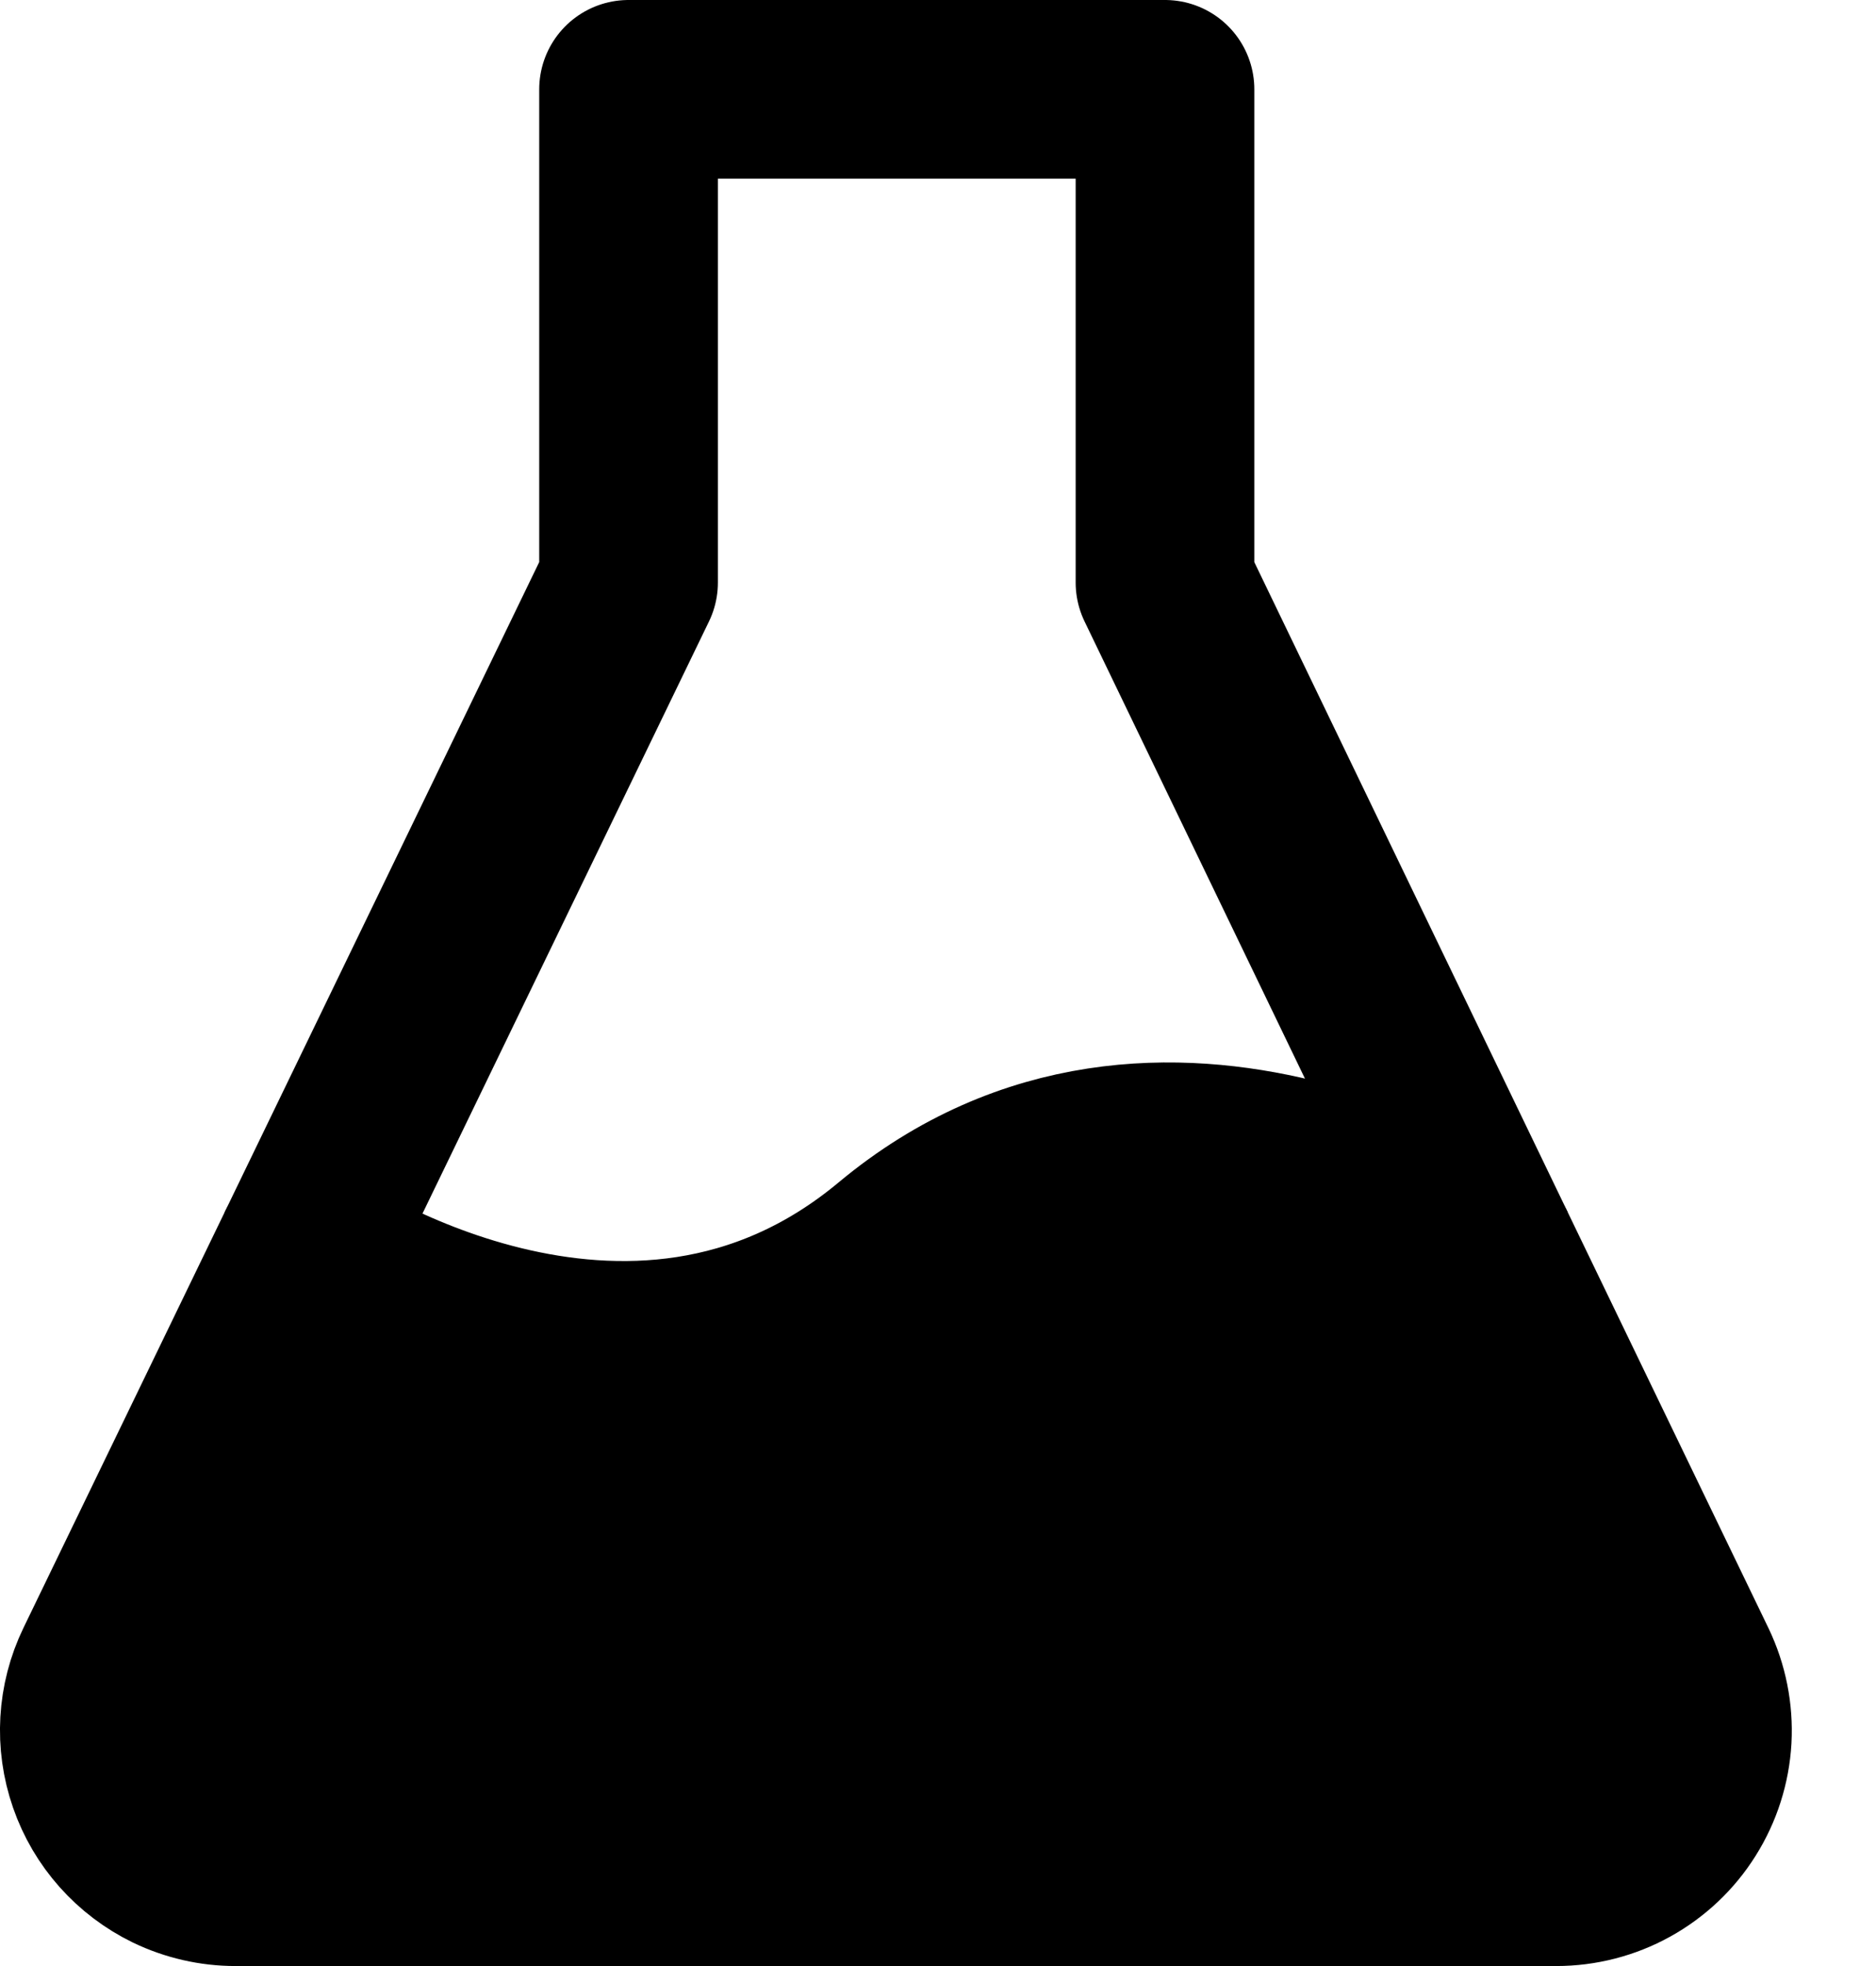
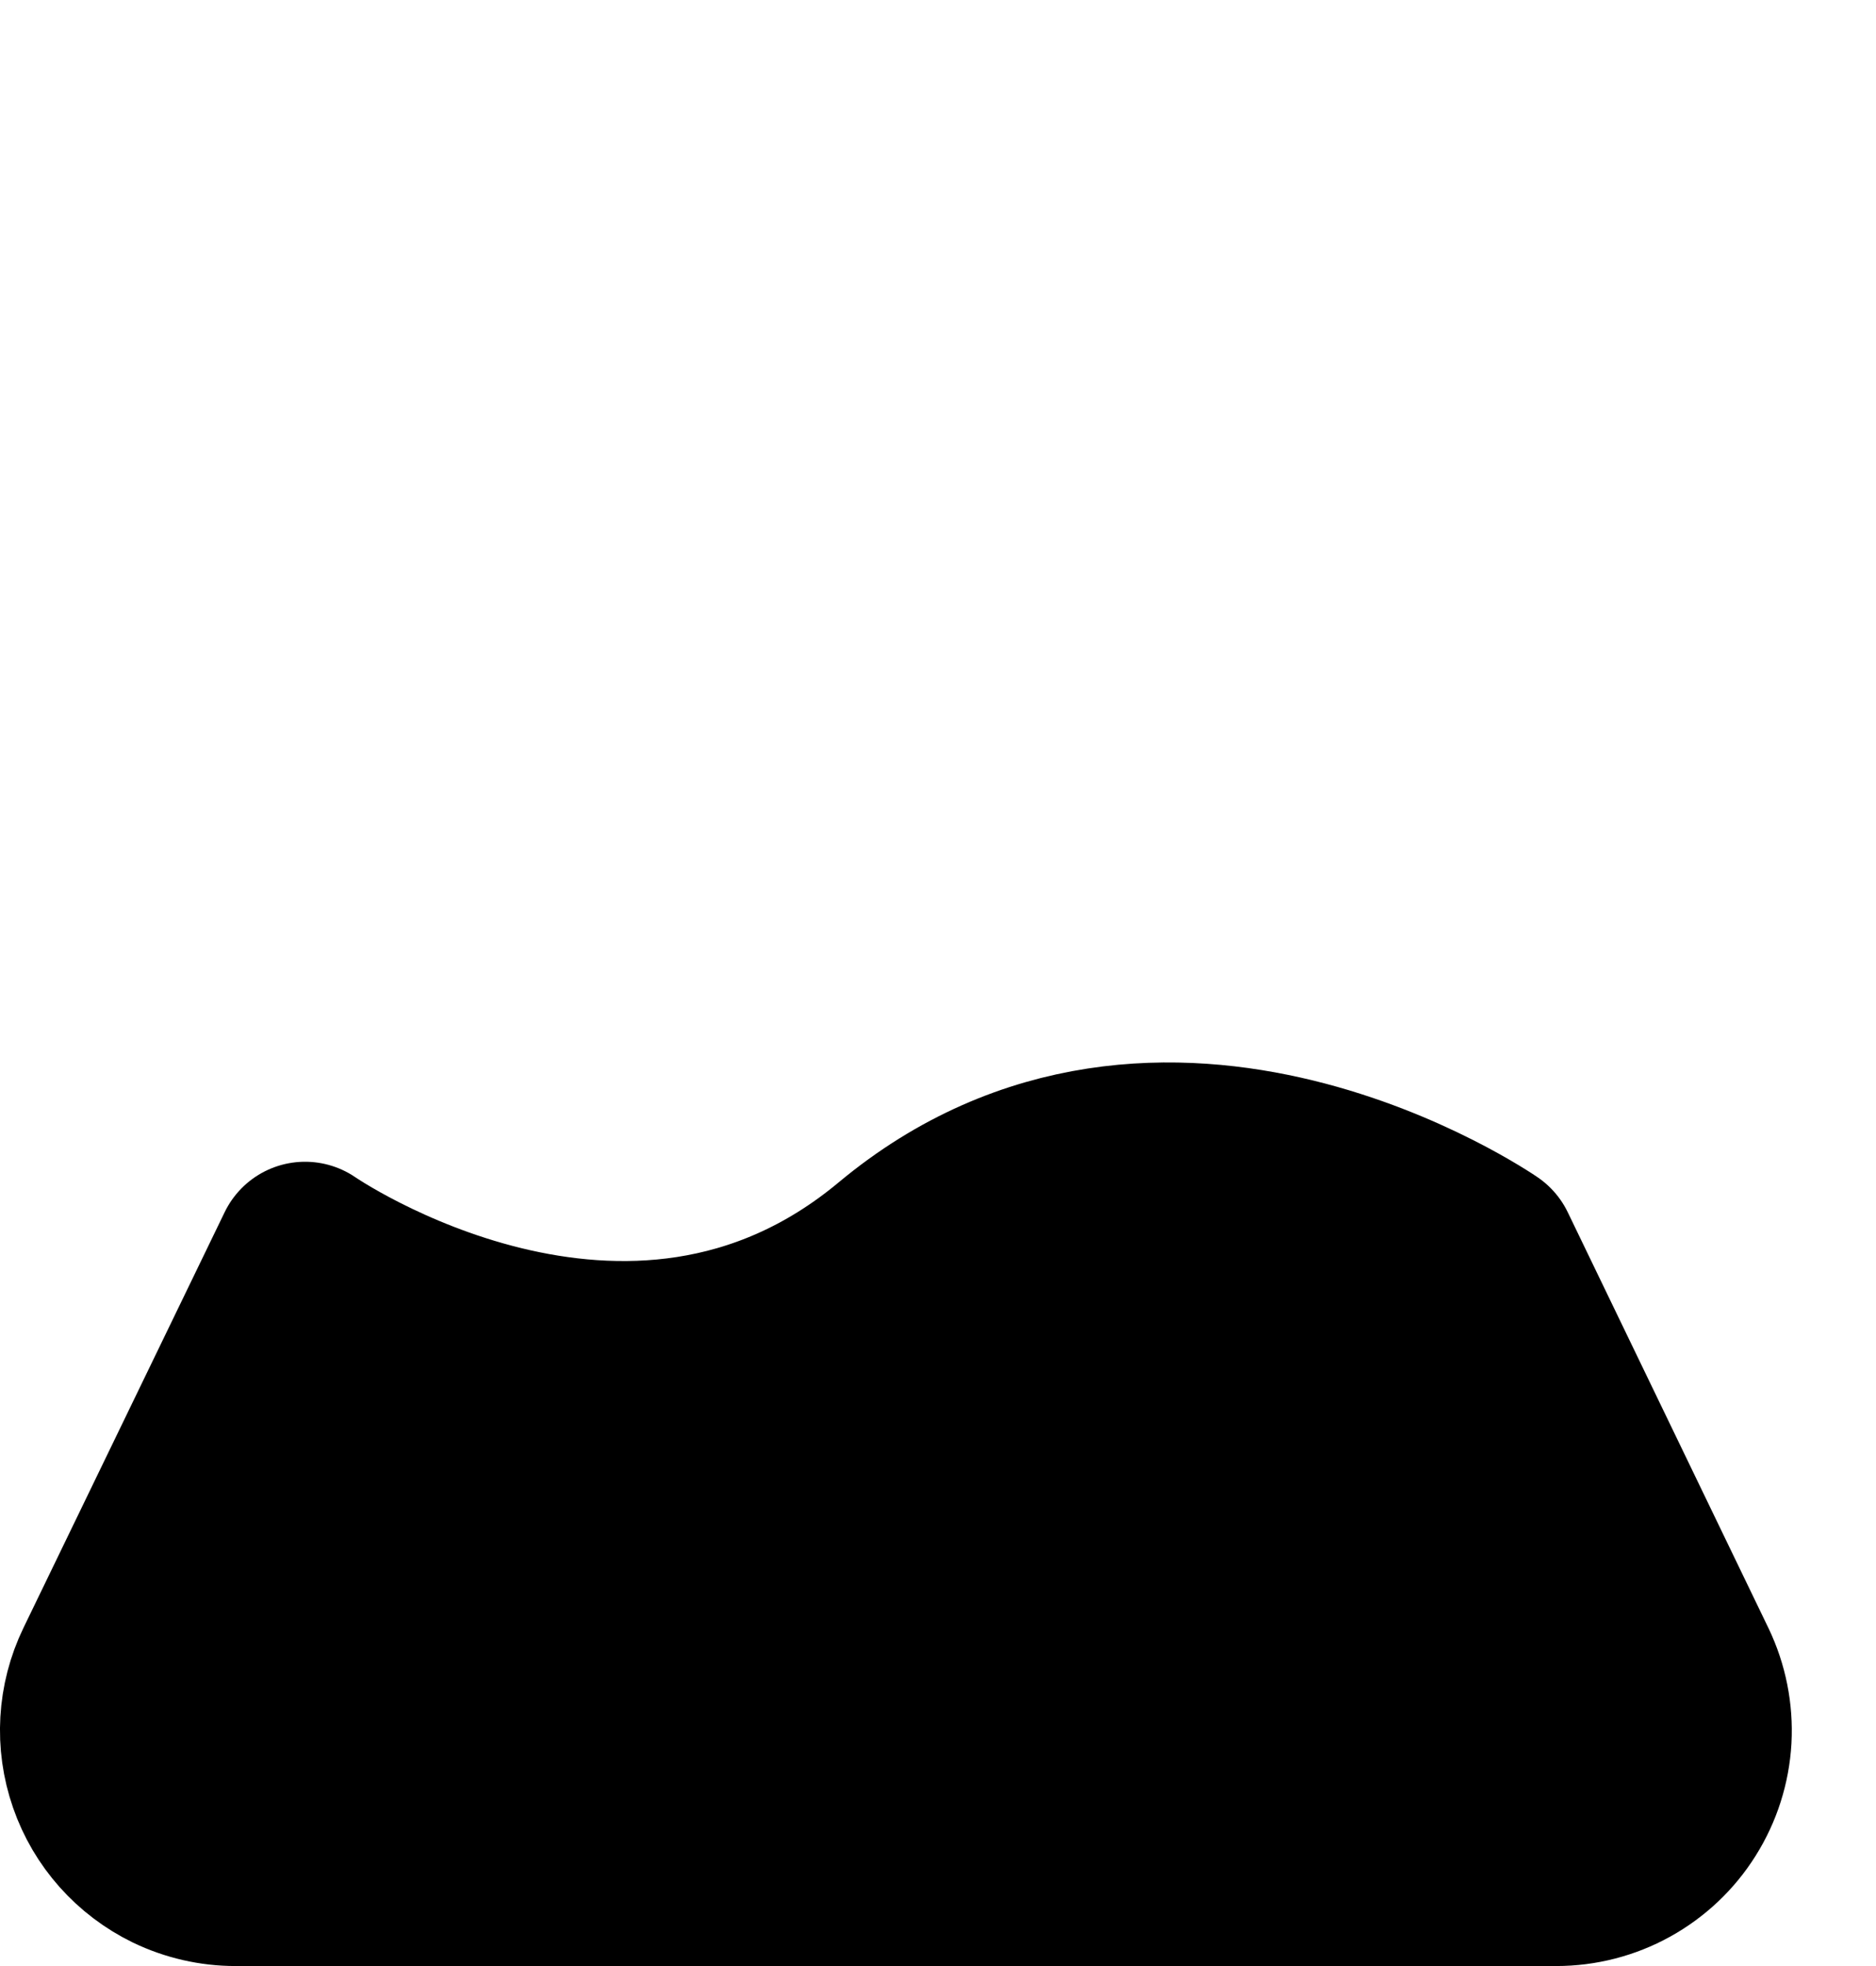
<svg xmlns="http://www.w3.org/2000/svg" width="21" height="22" viewBox="0 0 21 22" fill="none">
-   <path d="M3.415 14L7.036 6.519V1H13.041V6.519L16.649 14" stroke="black" stroke-width="2" stroke-linejoin="round" />
  <path d="M1.923 20.837C1.533 20.647 1.233 20.311 1.091 19.901C0.948 19.491 0.974 19.041 1.163 18.651L3.415 14C3.415 14 7.026 16.5 10.027 14C13.027 11.5 16.649 14 16.649 14L18.895 18.652C19.015 18.902 19.07 19.178 19.055 19.455C19.039 19.731 18.954 19.999 18.806 20.234C18.659 20.469 18.454 20.662 18.212 20.796C17.97 20.93 17.697 21 17.42 21H2.636C2.389 21 2.146 20.944 1.923 20.837Z" fill="black" stroke="black" stroke-width="2" stroke-linejoin="round" />
</svg>